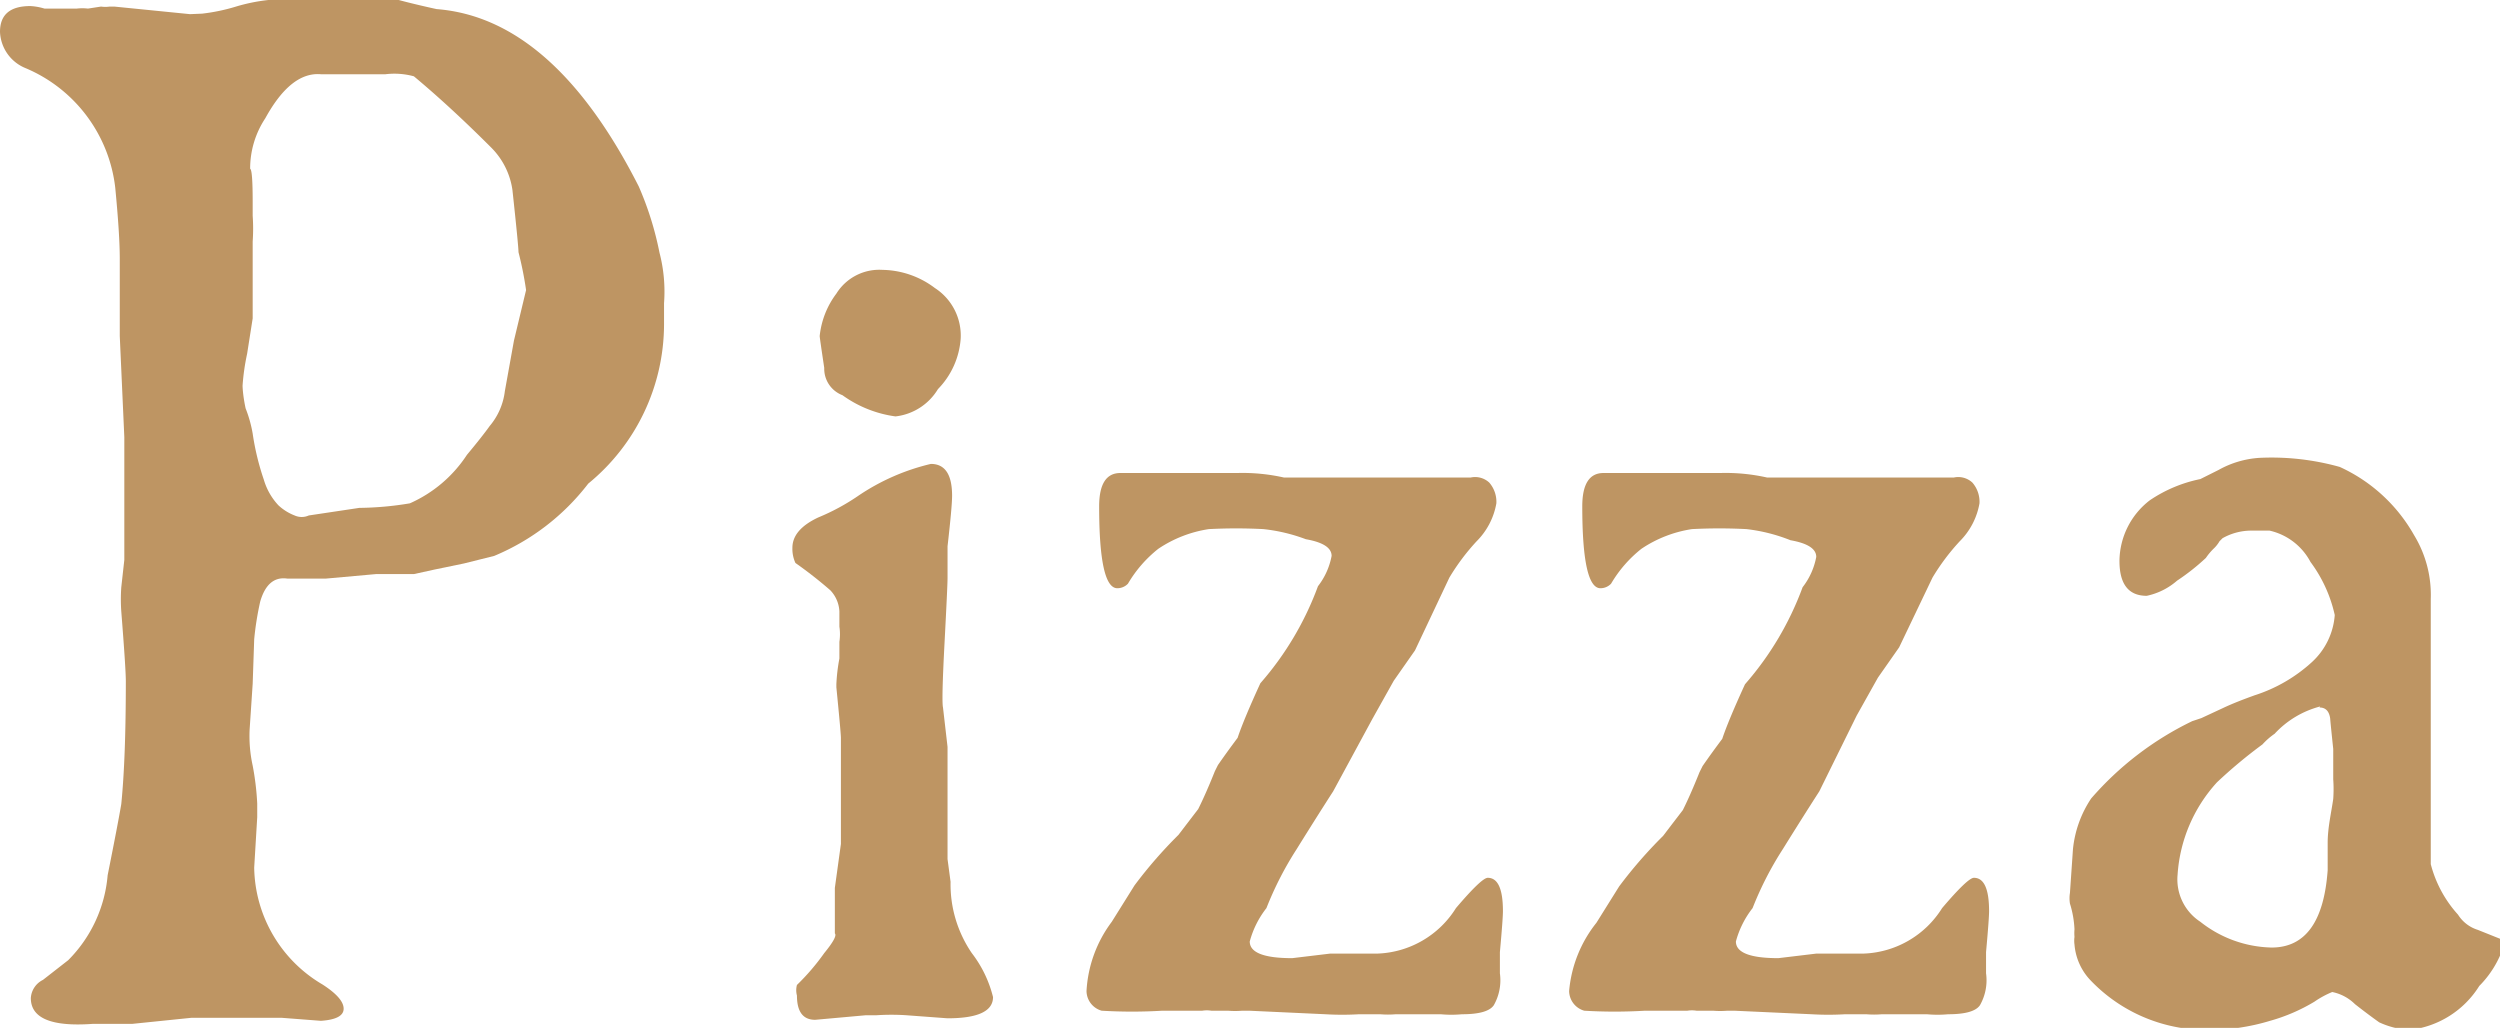
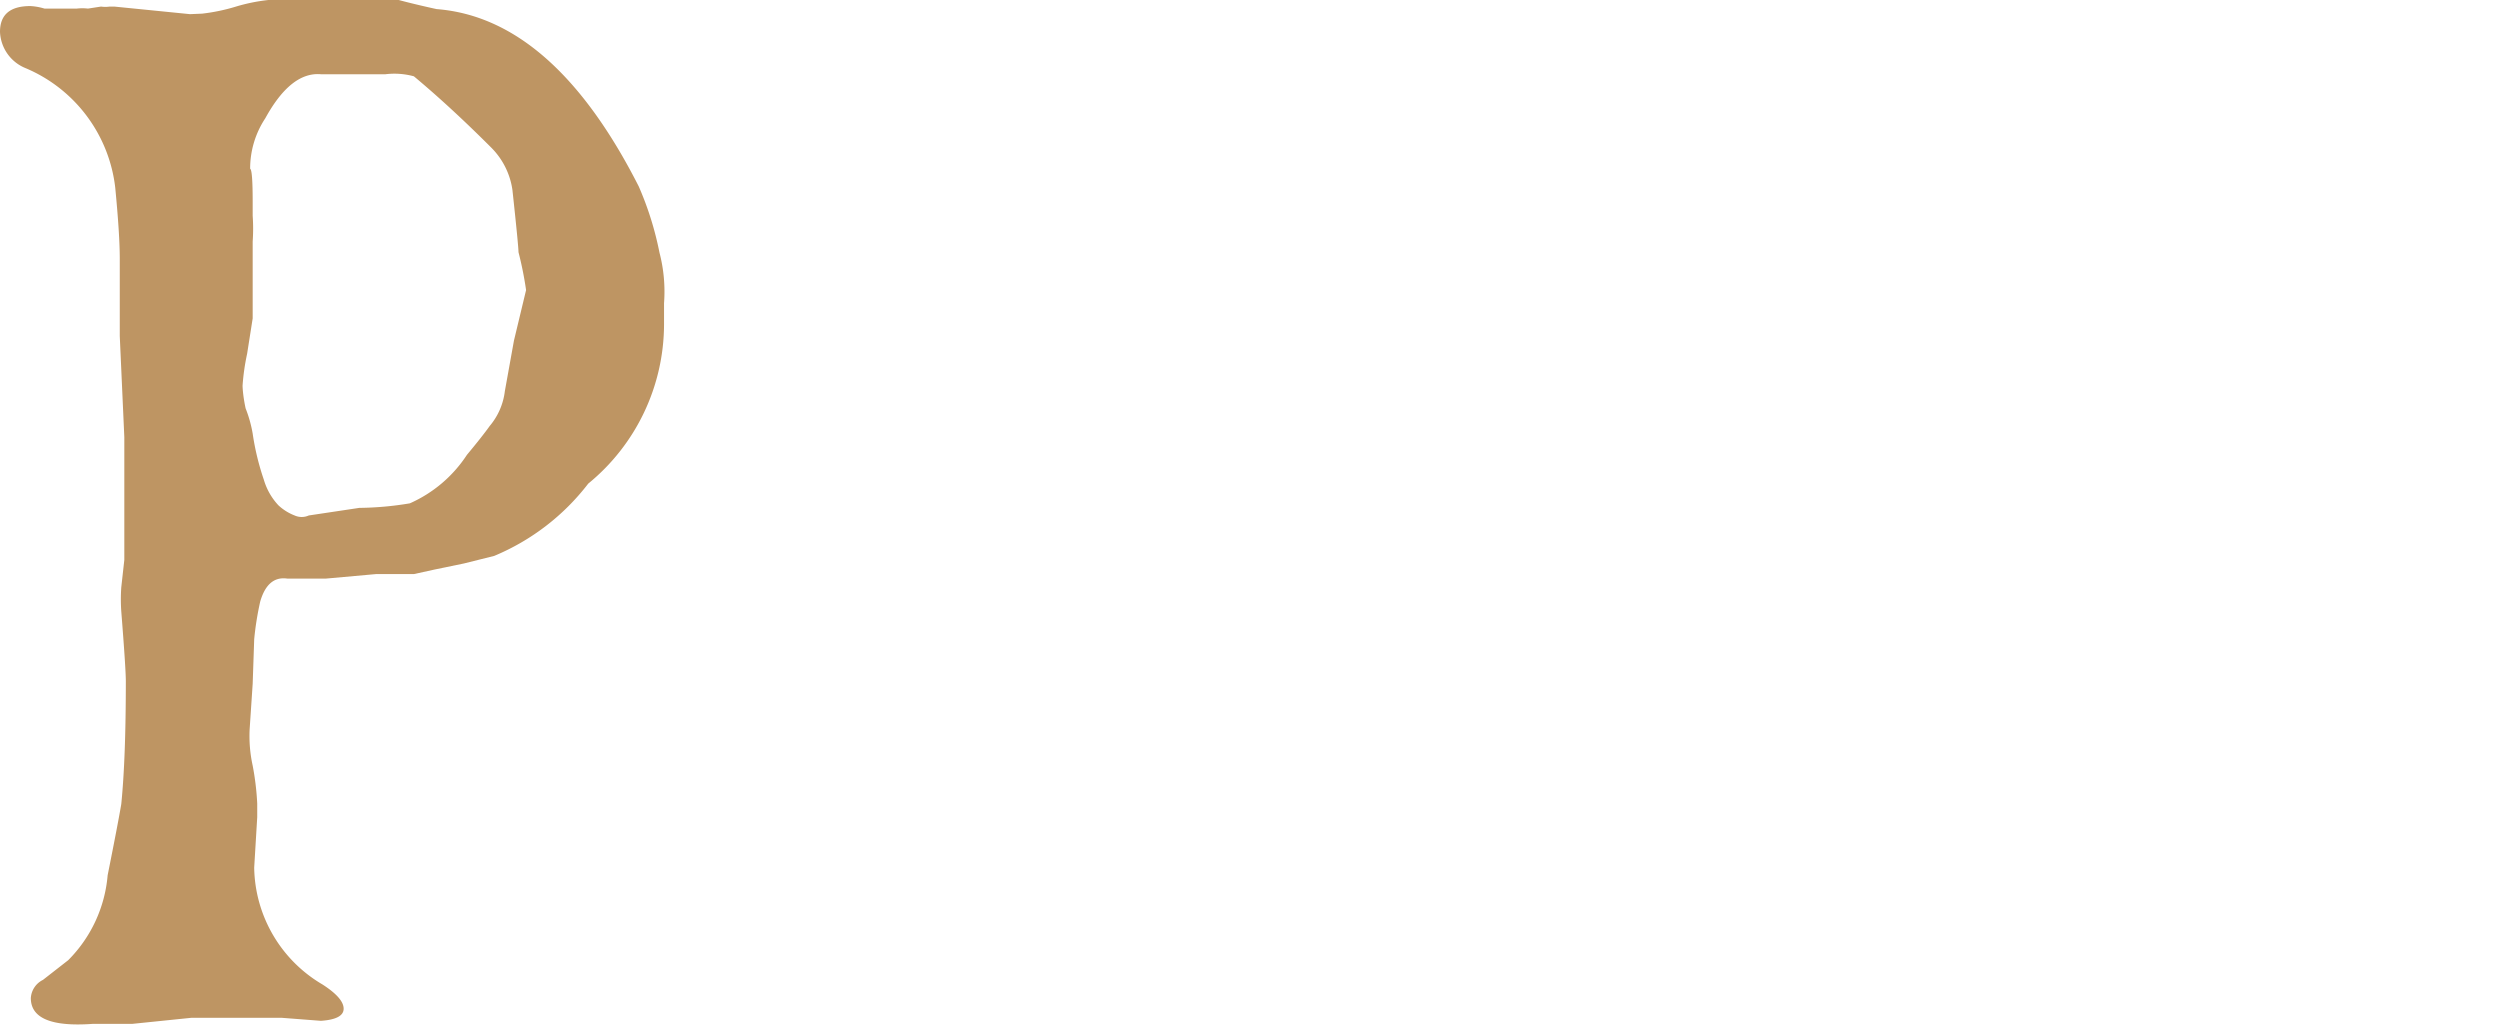
<svg xmlns="http://www.w3.org/2000/svg" viewBox="0 0 49.47 20.34">
  <defs>
    <style>.cls-1{fill:#be9563;}</style>
  </defs>
  <title>pizza</title>
  <g id="レイヤー_2" data-name="レイヤー 2">
    <g id="レイヤー_2-2" data-name="レイヤー 2">
      <path class="cls-1" d="M.6.12A1.15,1.15,0,0,1,.88.17l.32,0,.11,0,.21,0a.94.94,0,0,1,.22,0L2,.13a.58.58,0,0,0,.17,0h.09l1.5.15L4,.27A3.74,3.74,0,0,0,4.67.13,3.53,3.53,0,0,1,5.31,0l.42,0L6,0l.81,0h.56a3.58,3.58,0,0,1,.52,0s.29.08.75.18q2.31.18,4,3.51A6.33,6.33,0,0,1,13.05,5a3.06,3.06,0,0,1,.09,1v.42a4.08,4.08,0,0,1-1.5,3.15A4.55,4.55,0,0,1,9.78,11l-.6.15-.58.12-.41.09-.12,0H7.44l-1,.09-.75,0q-.39-.06-.54.45a5.93,5.93,0,0,0-.12.75L5,13.53l-.06.9a2.73,2.73,0,0,0,.06.72,5.42,5.42,0,0,1,.09.75v.27l-.06,1a2.73,2.73,0,0,0,1.35,2.31q.42.27.42.48t-.45.24l-.78-.06q-.39,0-.78,0l-1,0-1.17.12-.45,0-.33,0q-1.23.09-1.23-.51a.43.43,0,0,1,.24-.36L1.35,19a2.7,2.7,0,0,0,.78-1.68q.21-1.05.27-1.41.09-.9.09-2.43,0-.24-.09-1.38a3.43,3.43,0,0,1,0-.48l.06-.54,0-1.11,0-1.32-.09-2c0-.1,0-.35,0-.75s0-.66,0-.78q0-.48-.09-1.41A2.93,2.93,0,0,0,.51,1.35.81.81,0,0,1,0,.63Q0,.12.6.12Zm7,1.35H6.9l-.54,0q-.6-.06-1.11.87a1.8,1.8,0,0,0-.3,1Q5,3.36,5,4v.27a3.68,3.68,0,0,1,0,.51q0,.39,0,.72V6.3L4.89,7a4.44,4.44,0,0,0-.09.63s0,.17.06.45A2.52,2.52,0,0,1,5,8.58a5.07,5.07,0,0,0,.22.91,1.26,1.26,0,0,0,.29.51,1,1,0,0,0,.32.2.34.34,0,0,0,.28,0l1-.15a6.33,6.33,0,0,0,1-.09A2.61,2.61,0,0,0,9.24,9q.3-.36.45-.57a1.31,1.31,0,0,0,.3-.69l.18-1,.24-1v0a7.07,7.07,0,0,0-.15-.75q0-.12-.12-1.23a1.48,1.48,0,0,0-.42-.84q-.81-.81-1.53-1.41A1.46,1.46,0,0,0,7.62,1.47Z" />
-       <path class="cls-1" d="M18.42,9.18q.42,0,.42.63,0,.21-.09,1l0,.27v.36q0,.15-.06,1.29T18.66,14l.09.78V17l.06.45a2.41,2.41,0,0,0,.42,1.41,2.35,2.35,0,0,1,.42.87q0,.42-.9.42l-.81-.06a4.54,4.54,0,0,0-.6,0h-.21l-1,.09q-.36,0-.36-.48a.4.4,0,0,1,0-.21,4.46,4.46,0,0,0,.54-.63q.27-.33.21-.39v-.9l.12-.87,0-2.1q0-.09-.09-1v-.06a3.6,3.6,0,0,1,.06-.51l0-.33a1,1,0,0,0,0-.3c0-.14,0-.24,0-.3a.65.65,0,0,0-.18-.42,8.46,8.46,0,0,0-.69-.54.67.67,0,0,1-.06-.3q0-.36.51-.6a4.28,4.28,0,0,0,.78-.42A4.33,4.33,0,0,1,18.42,9.18Zm-1-3.84a1.76,1.76,0,0,1,1.08.36,1.12,1.12,0,0,1,.51,1,1.59,1.59,0,0,1-.45,1,1.13,1.13,0,0,1-.84.54,2.33,2.33,0,0,1-1.05-.42.56.56,0,0,1-.36-.54q-.09-.6-.09-.63a1.68,1.68,0,0,1,.33-.84A1,1,0,0,1,17.46,5.34Z" />
-       <path class="cls-1" d="M25,10.47a10.39,10.39,0,0,0-1.08,0,2.45,2.45,0,0,0-1,.39,2.48,2.48,0,0,0-.6.69.29.29,0,0,1-.21.09q-.36,0-.36-1.62,0-.66.42-.66l1.53,0,.78,0a3.74,3.74,0,0,1,.93.09l.33,0,.33,0h.39l2.64,0a.41.41,0,0,1,.37.1.58.58,0,0,1,.14.41,1.4,1.4,0,0,1-.39.75,4.32,4.32,0,0,0-.54.72L28,12.87l-.42.6-.42.75-.78,1.44s-.26.4-.72,1.14a6.62,6.62,0,0,0-.6,1.17,1.84,1.84,0,0,0-.33.66q0,.33.84.33l.75-.09h.93a1.91,1.91,0,0,0,1.56-.9q.51-.6.63-.6.3,0,.3.66,0,.15-.06.81v.42a1,1,0,0,1-.12.63q-.12.18-.63.18a2.26,2.26,0,0,1-.42,0l-.75,0h-.14a1.89,1.89,0,0,1-.31,0l-.42,0a5.62,5.62,0,0,1-.66,0L24.72,20h-.14a1.7,1.7,0,0,1-.28,0l-.33,0a.57.57,0,0,0-.18,0L23,20a10.1,10.1,0,0,1-1.2,0,.41.41,0,0,1-.3-.39A2.51,2.51,0,0,1,22,18.24l.45-.72a8.94,8.94,0,0,1,.87-1l.16-.21.23-.3q.15-.3.33-.75l.06-.12s.15-.22.39-.54q.12-.36.45-1.08a6.11,6.11,0,0,0,1.14-1.92,1.39,1.39,0,0,0,.27-.6q0-.24-.51-.33A3.39,3.39,0,0,0,25,10.47Z" />
-       <path class="cls-1" d="M34.56,10.47a10.39,10.39,0,0,0-1.08,0,2.45,2.45,0,0,0-1,.39,2.48,2.48,0,0,0-.6.69.29.29,0,0,1-.21.09q-.36,0-.36-1.62,0-.66.42-.66l1.53,0,.78,0a3.74,3.74,0,0,1,.93.09l.33,0,.33,0h.39l2.64,0a.41.41,0,0,1,.37.1.58.58,0,0,1,.14.41,1.4,1.4,0,0,1-.39.75,4.32,4.32,0,0,0-.54.72l-.66,1.38-.42.6-.42.75L36,15.66s-.26.4-.72,1.14a6.62,6.62,0,0,0-.6,1.17,1.84,1.84,0,0,0-.33.66q0,.33.84.33l.75-.09h.93a1.91,1.91,0,0,0,1.56-.9q.51-.6.63-.6.3,0,.3.66,0,.15-.06.81v.42a1,1,0,0,1-.12.63q-.12.18-.63.18a2.26,2.26,0,0,1-.42,0l-.75,0h-.14a1.89,1.89,0,0,1-.31,0l-.42,0a5.62,5.62,0,0,1-.66,0L34.32,20h-.14a1.7,1.7,0,0,1-.28,0l-.33,0a.57.57,0,0,0-.18,0L32.55,20a10.1,10.1,0,0,1-1.2,0,.41.41,0,0,1-.3-.39,2.51,2.51,0,0,1,.54-1.35l.45-.72a8.94,8.94,0,0,1,.87-1l.16-.21.23-.3q.15-.3.33-.75l.06-.12s.15-.22.39-.54q.12-.36.45-1.08a6.11,6.11,0,0,0,1.14-1.92,1.39,1.39,0,0,0,.27-.6q0-.24-.51-.33A3.39,3.39,0,0,0,34.56,10.47Z" />
-       <path class="cls-1" d="M44.91,10.5h-.39a1.16,1.16,0,0,0-.54.15l-.06.06a.64.64,0,0,1-.12.15,1.19,1.19,0,0,0-.15.18,4.34,4.34,0,0,1-.57.45,1.33,1.33,0,0,1-.6.3q-.54,0-.54-.69a1.53,1.53,0,0,1,.6-1.2,2.76,2.76,0,0,1,1-.42l.36-.18a1.9,1.9,0,0,1,.81-.24,5,5,0,0,1,1.59.18,3.22,3.22,0,0,1,1.47,1.35,2.27,2.27,0,0,1,.33,1.26s0,.09,0,.22,0,.24,0,.32l0,3.87q0,.51,0,.84a2.37,2.37,0,0,0,.54,1,.71.71,0,0,0,.39.3l.45.18a.2.2,0,0,1,.06.15,2,2,0,0,1-.48.78,1.87,1.87,0,0,1-1.38.87,1.63,1.63,0,0,1-.6-.15s-.2-.14-.48-.36a.89.89,0,0,0-.45-.24,1.83,1.83,0,0,0-.35.19,3.54,3.54,0,0,1-.88.38,4.17,4.17,0,0,1-1.26.18,3.17,3.17,0,0,1-2.31-1,1.16,1.16,0,0,1-.3-.69.53.53,0,0,1,0-.15.86.86,0,0,1,0-.15,2,2,0,0,0-.09-.51.66.66,0,0,1,0-.21l.06-.87a2.2,2.2,0,0,1,.36-1,6.23,6.23,0,0,1,2-1.53l.18-.06.43-.2c.19-.09.4-.17.62-.25a3.06,3.06,0,0,0,1.14-.66,1.4,1.4,0,0,0,.45-.93,2.76,2.76,0,0,0-.48-1.05A1.22,1.22,0,0,0,44.91,10.5Zm1,3.48a1.87,1.87,0,0,0-.9.54,1.37,1.37,0,0,0-.24.21,9.63,9.63,0,0,0-.9.75,3,3,0,0,0-.78,1.83,1,1,0,0,0,.45.93,2.35,2.35,0,0,0,1.41.51q1,0,1.11-1.53c0-.06,0-.24,0-.54s.07-.59.11-.87a2.77,2.77,0,0,0,0-.39l0-.6q-.06-.57-.06-.6Q46.08,14,45.9,14Z" />
    </g>
  </g>
</svg>